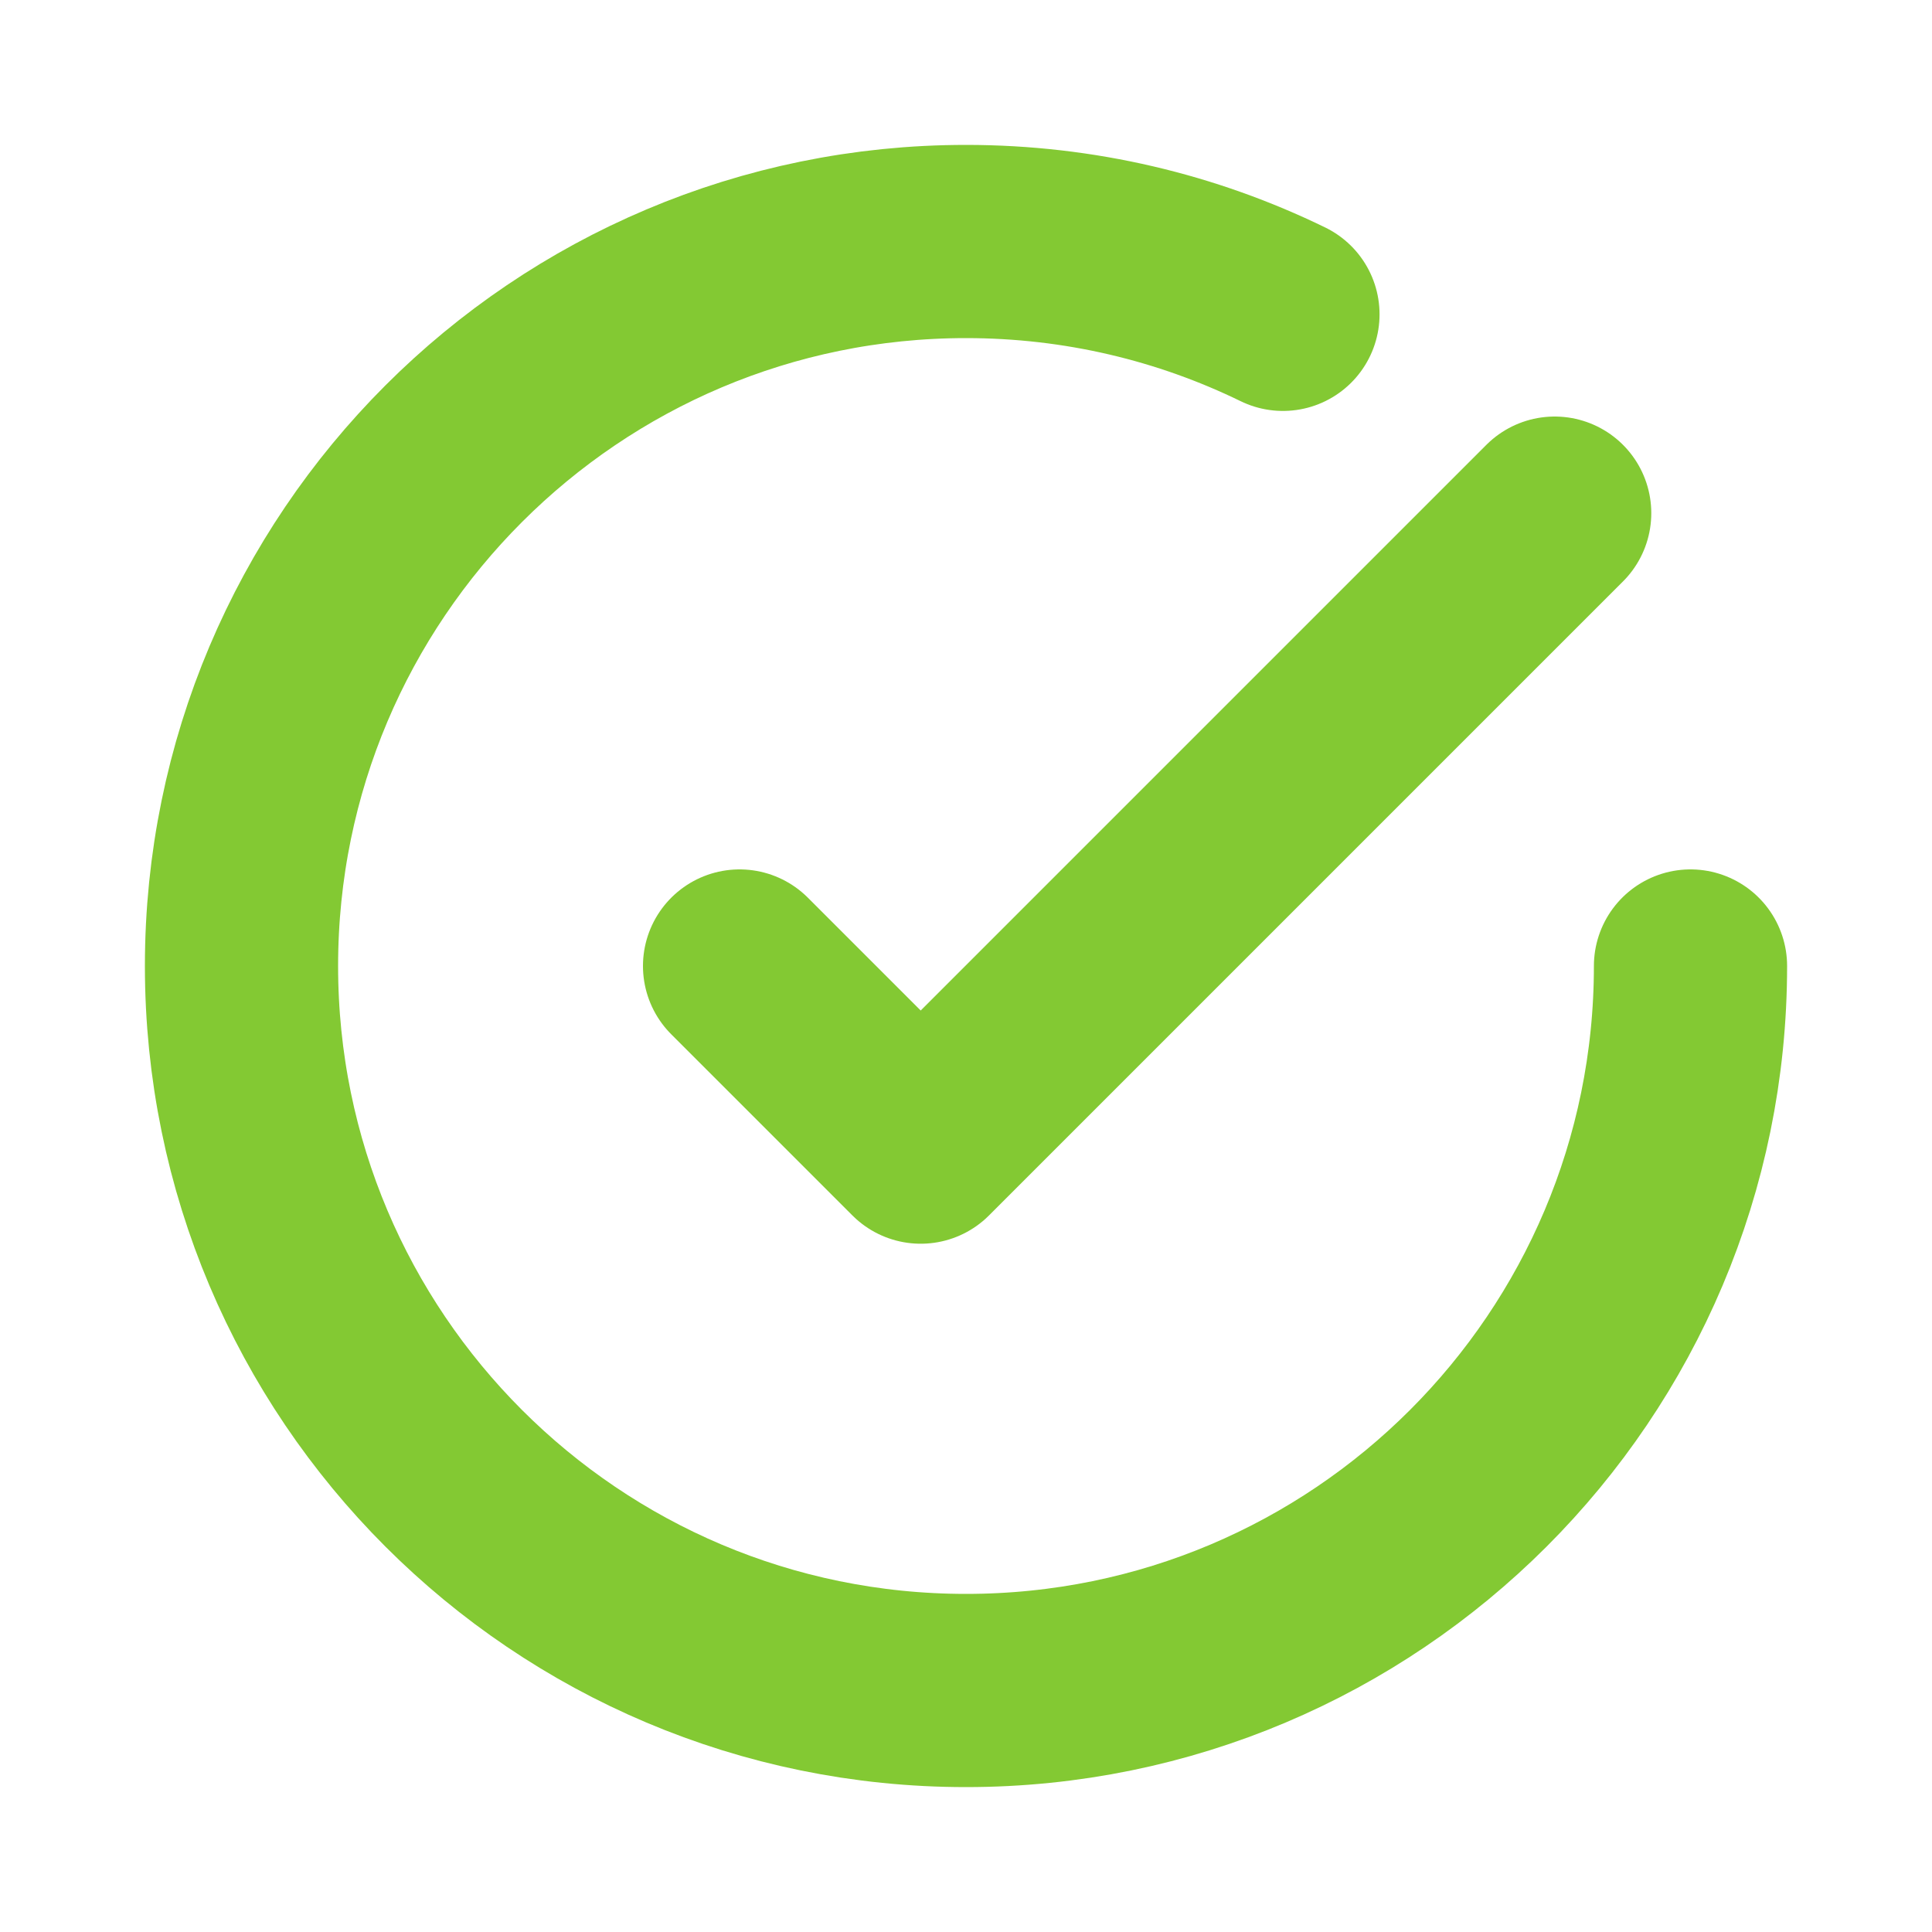
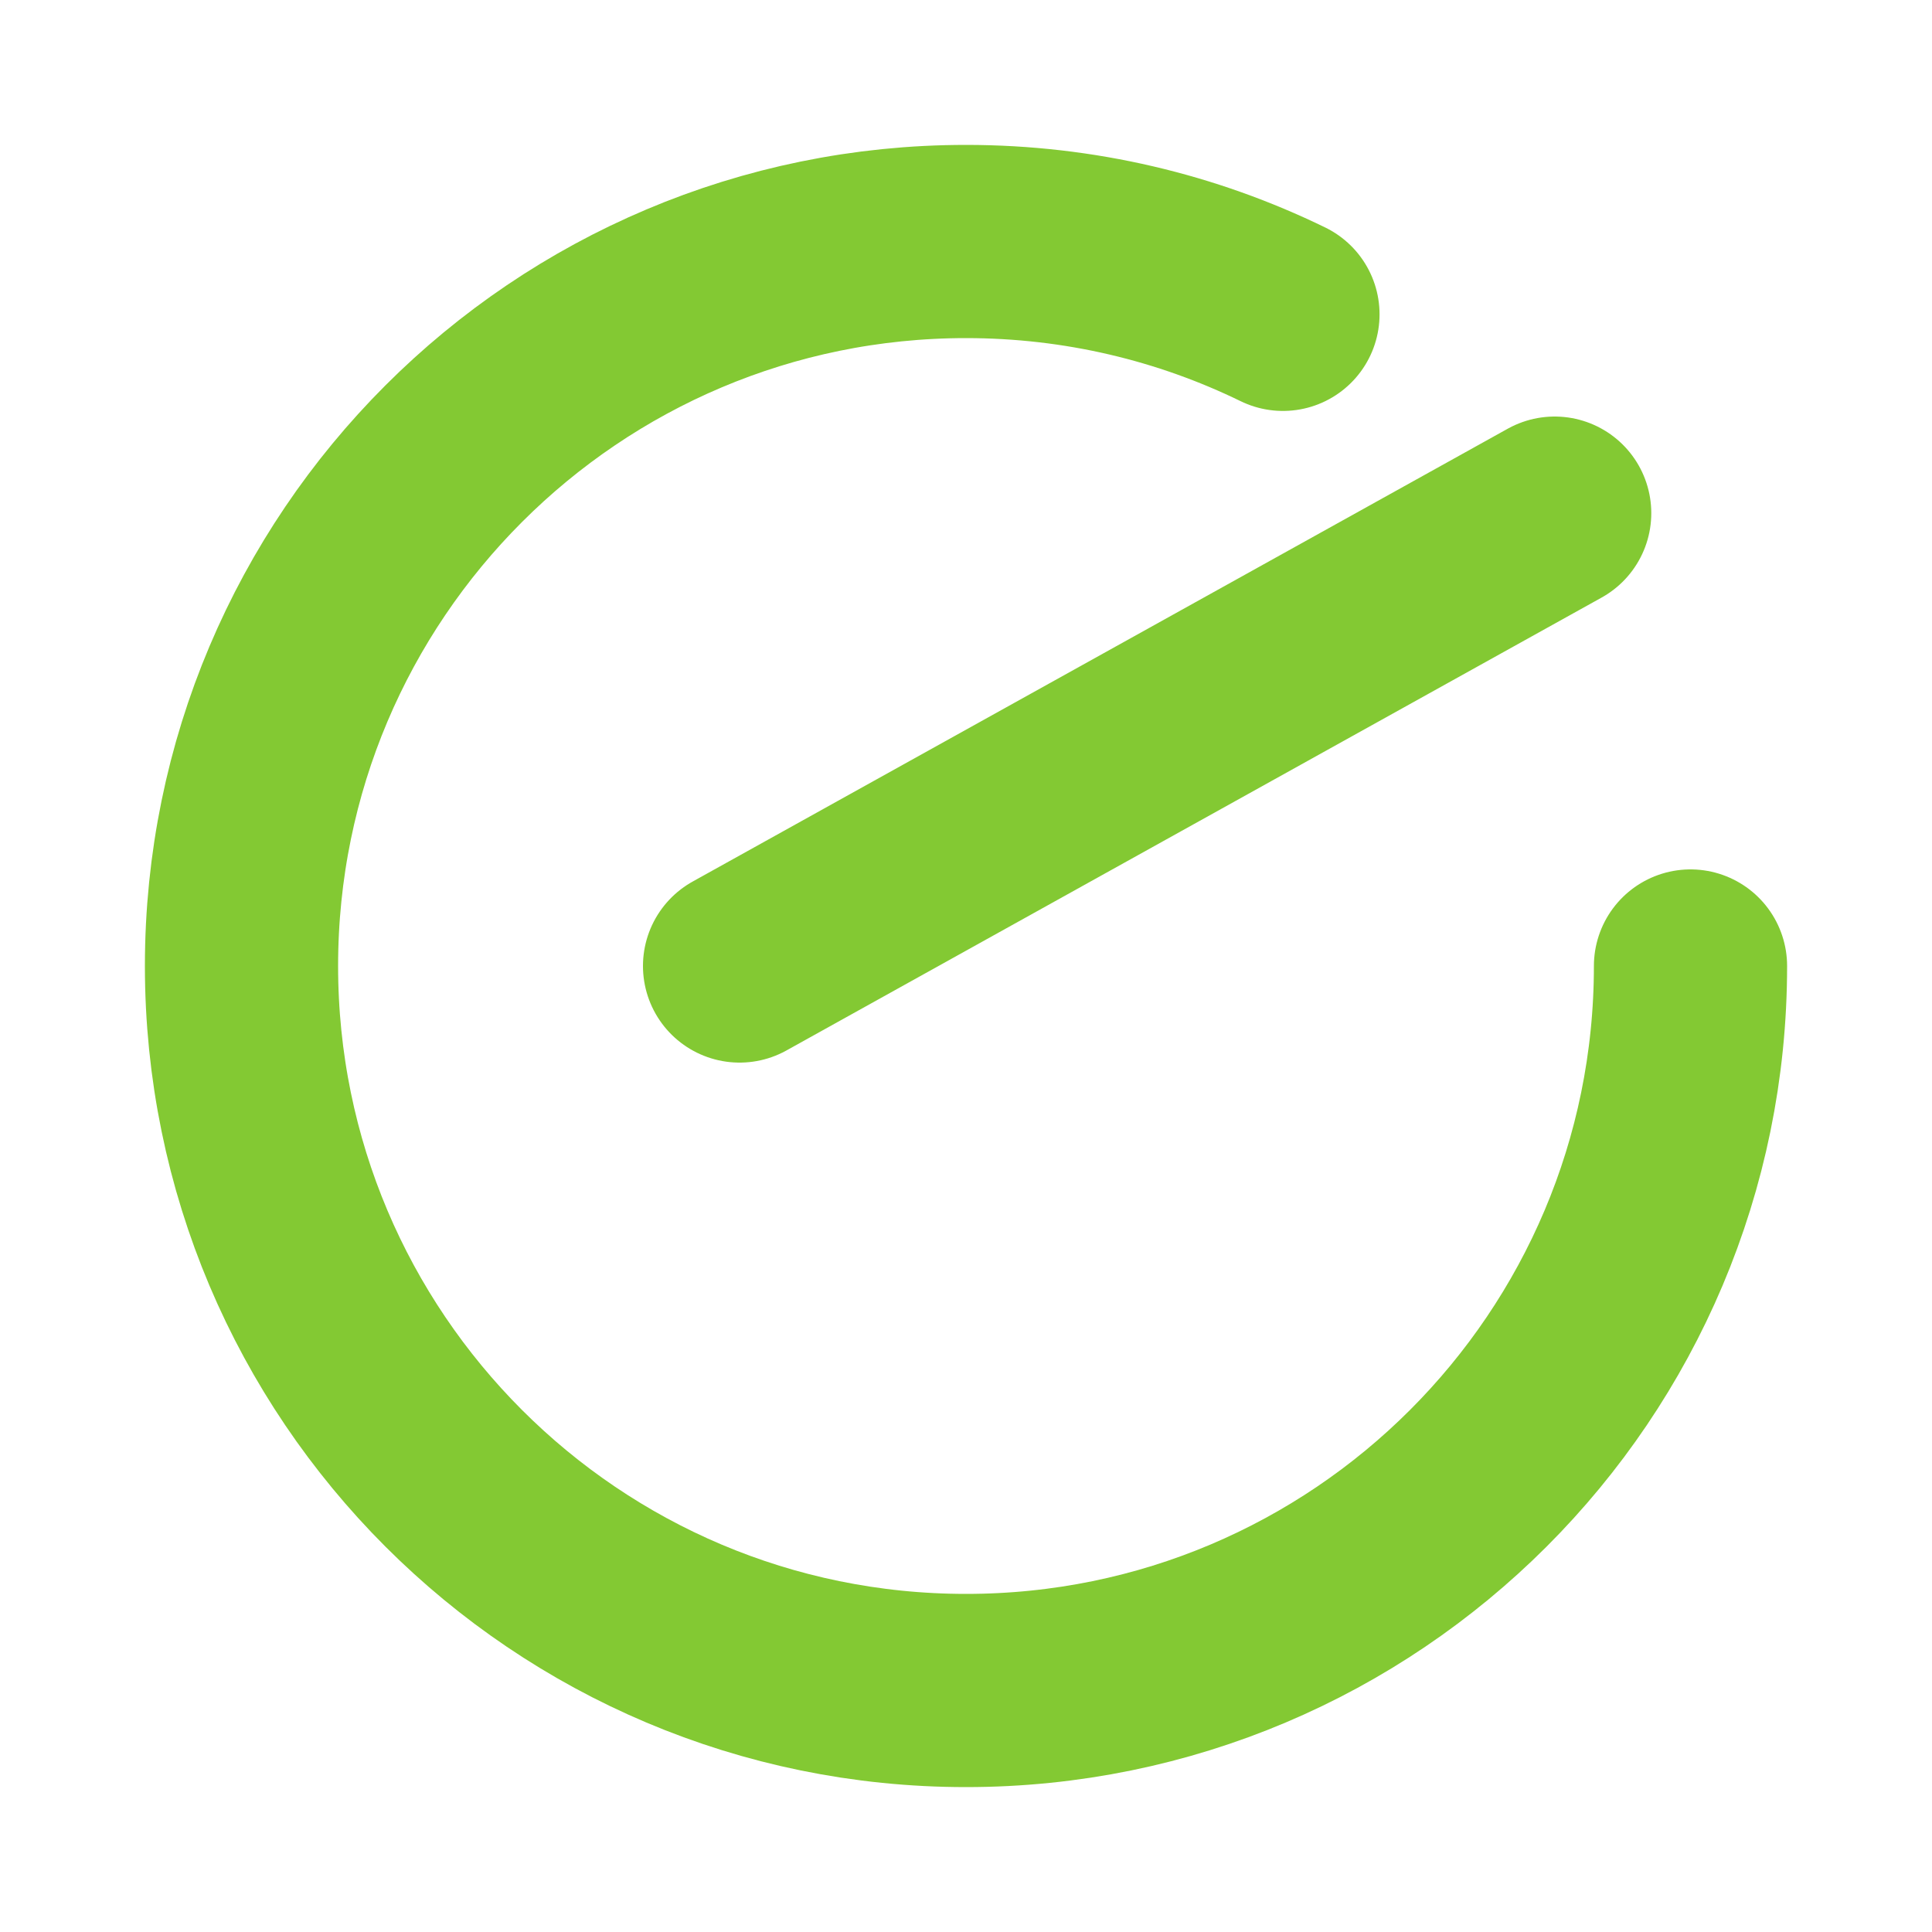
<svg xmlns="http://www.w3.org/2000/svg" width="20" height="20" viewBox="0 0 20 20" fill="none">
-   <path d="M17.5 10C17.5 14.142 14.142 17.5 10 17.5C5.858 17.5 2.5 14.142 2.5 10C2.5 5.858 5.858 2.5 10 2.5C11.177 2.5 12.29 2.771 13.281 3.254M16.094 5.312L9.531 11.875L7.656 10" stroke="#83C933" stroke-width="2" stroke-linecap="round" stroke-linejoin="round" />
+   <path d="M17.5 10C17.5 14.142 14.142 17.5 10 17.5C5.858 17.5 2.5 14.142 2.5 10C2.5 5.858 5.858 2.5 10 2.5C11.177 2.5 12.29 2.771 13.281 3.254M16.094 5.312L7.656 10" stroke="#83C933" stroke-width="2" stroke-linecap="round" stroke-linejoin="round" />
</svg>